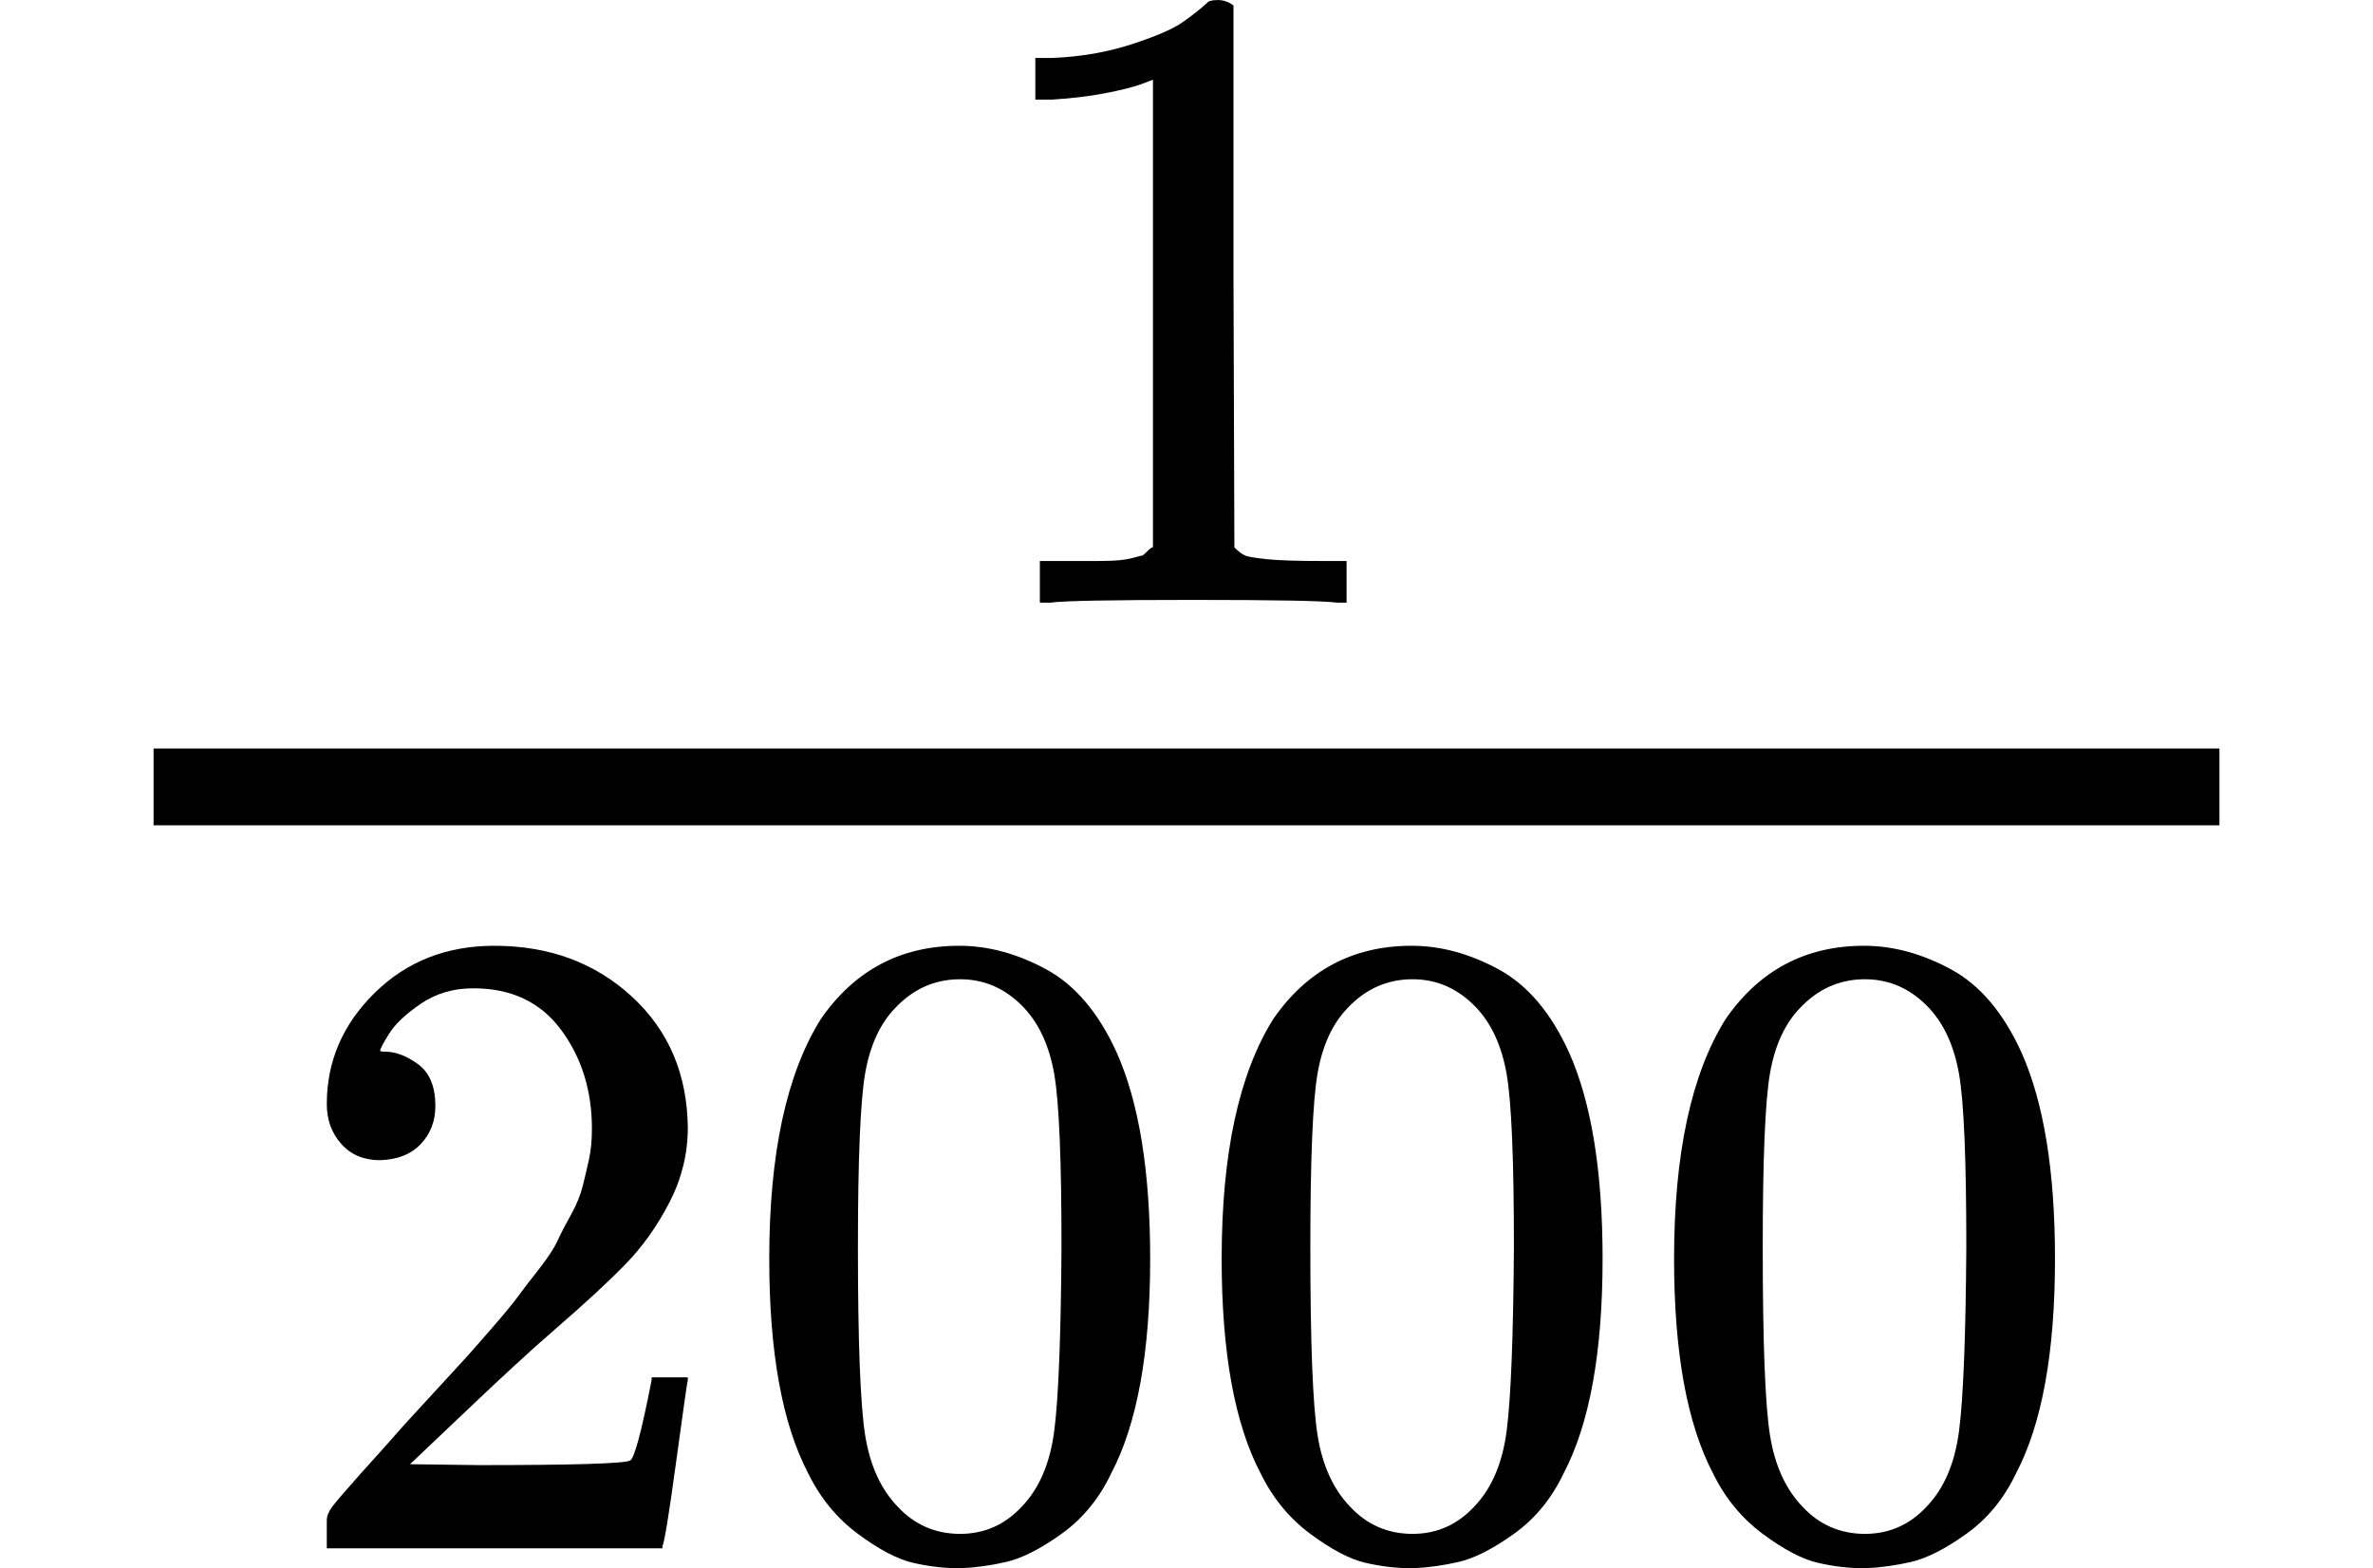
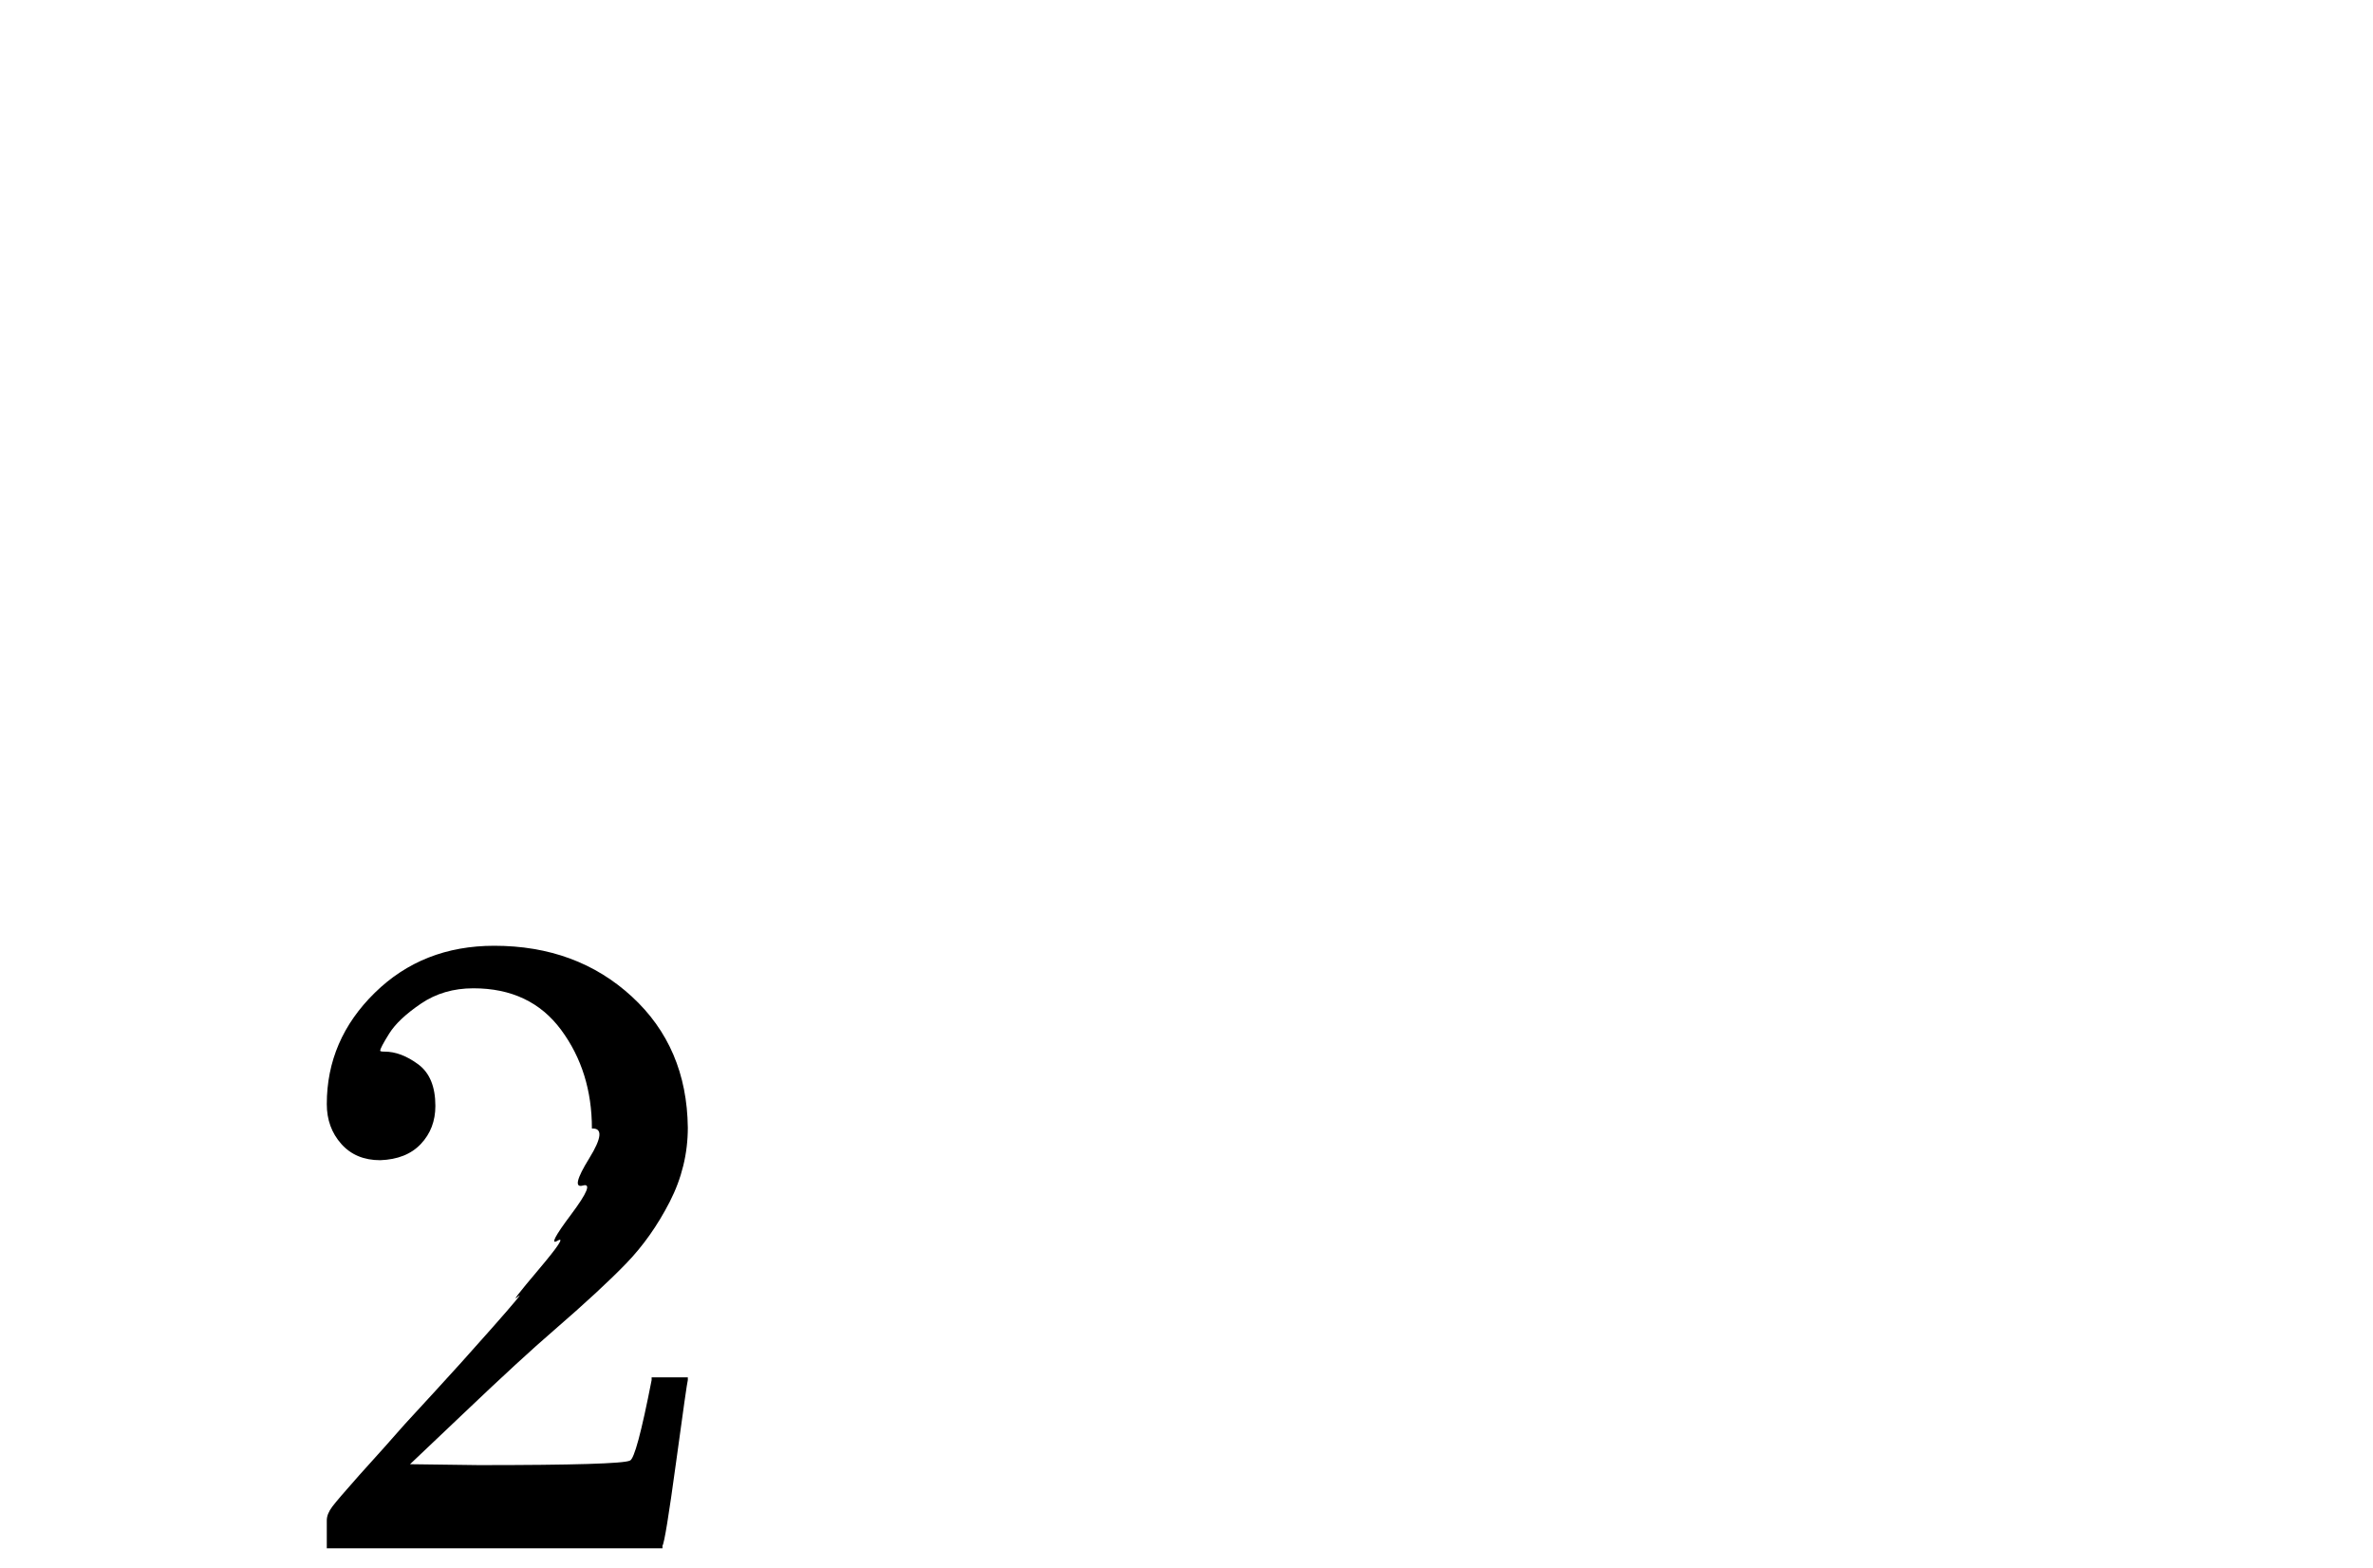
<svg xmlns="http://www.w3.org/2000/svg" xmlns:xlink="http://www.w3.org/1999/xlink" version="1.1" style="vertical-align: -0.816ex;" width="1854.2px" height="1225.5px" viewBox="0 -864.9 1854.2 1225.5">
  <defs>
-     <path id="MJX-1319-TEX-N-31" d="M213 578L200 573Q186 568 160 563T102 556H83V602H102Q149 604 189 617T245 641T273 663Q275 666 285 666Q294 666 302 660V361L303 61Q310 54 315 52T339 48T401 46H427V0H416Q395 3 257 3Q121 3 100 0H88V46H114Q136 46 152 46T177 47T193 50T201 52T207 57T213 61V578Z" />
-     <path id="MJX-1319-TEX-N-32" d="M109 429Q82 429 66 447T50 491Q50 562 103 614T235 666Q326 666 387 610T449 465Q449 422 429 383T381 315T301 241Q265 210 201 149L142 93L218 92Q375 92 385 97Q392 99 409 186V189H449V186Q448 183 436 95T421 3V0H50V19V31Q50 38 56 46T86 81Q115 113 136 137Q145 147 170 174T204 211T233 244T261 278T284 308T305 340T320 369T333 401T340 431T343 464Q343 527 309 573T212 619Q179 619 154 602T119 569T109 550Q109 549 114 549Q132 549 151 535T170 489Q170 464 154 447T109 429Z" />
-     <path id="MJX-1319-TEX-N-30" d="M96 585Q152 666 249 666Q297 666 345 640T423 548Q460 465 460 320Q460 165 417 83Q397 41 362 16T301 -15T250 -22Q224 -22 198 -16T137 16T82 83Q39 165 39 320Q39 494 96 585ZM321 597Q291 629 250 629Q208 629 178 597Q153 571 145 525T137 333Q137 175 145 125T181 46Q209 16 250 16Q290 16 318 46Q347 76 354 130T362 333Q362 478 354 524T321 597Z" />
+     <path id="MJX-1319-TEX-N-32" d="M109 429Q82 429 66 447T50 491Q50 562 103 614T235 666Q326 666 387 610T449 465Q449 422 429 383T381 315T301 241Q265 210 201 149L142 93L218 92Q375 92 385 97Q392 99 409 186V189H449V186Q448 183 436 95T421 3V0H50V19V31Q50 38 56 46T86 81Q115 113 136 137Q145 147 170 174T233 244T261 278T284 308T305 340T320 369T333 401T340 431T343 464Q343 527 309 573T212 619Q179 619 154 602T119 569T109 550Q109 549 114 549Q132 549 151 535T170 489Q170 464 154 447T109 429Z" />
  </defs>
  <g stroke="currentColor" fill="currentColor" stroke-width="0" transform="scale(1,-1)">
    <g>
      <g>
        <g>
          <g transform="translate(750.3,394) scale(0.707)">
            <use xlink:href="#MJX-1319-TEX-N-31" />
          </g>
          <g transform="translate(220,-345) scale(0.707)">
            <use xlink:href="#MJX-1319-TEX-N-32" />
            <use xlink:href="#MJX-1319-TEX-N-30" transform="translate(500,0)" />
            <use xlink:href="#MJX-1319-TEX-N-30" transform="translate(1000,0)" />
            <use xlink:href="#MJX-1319-TEX-N-30" transform="translate(1500,0)" />
          </g>
-           <rect width="1614.2" height="60" x="120" y="220" />
        </g>
      </g>
    </g>
  </g>
</svg>